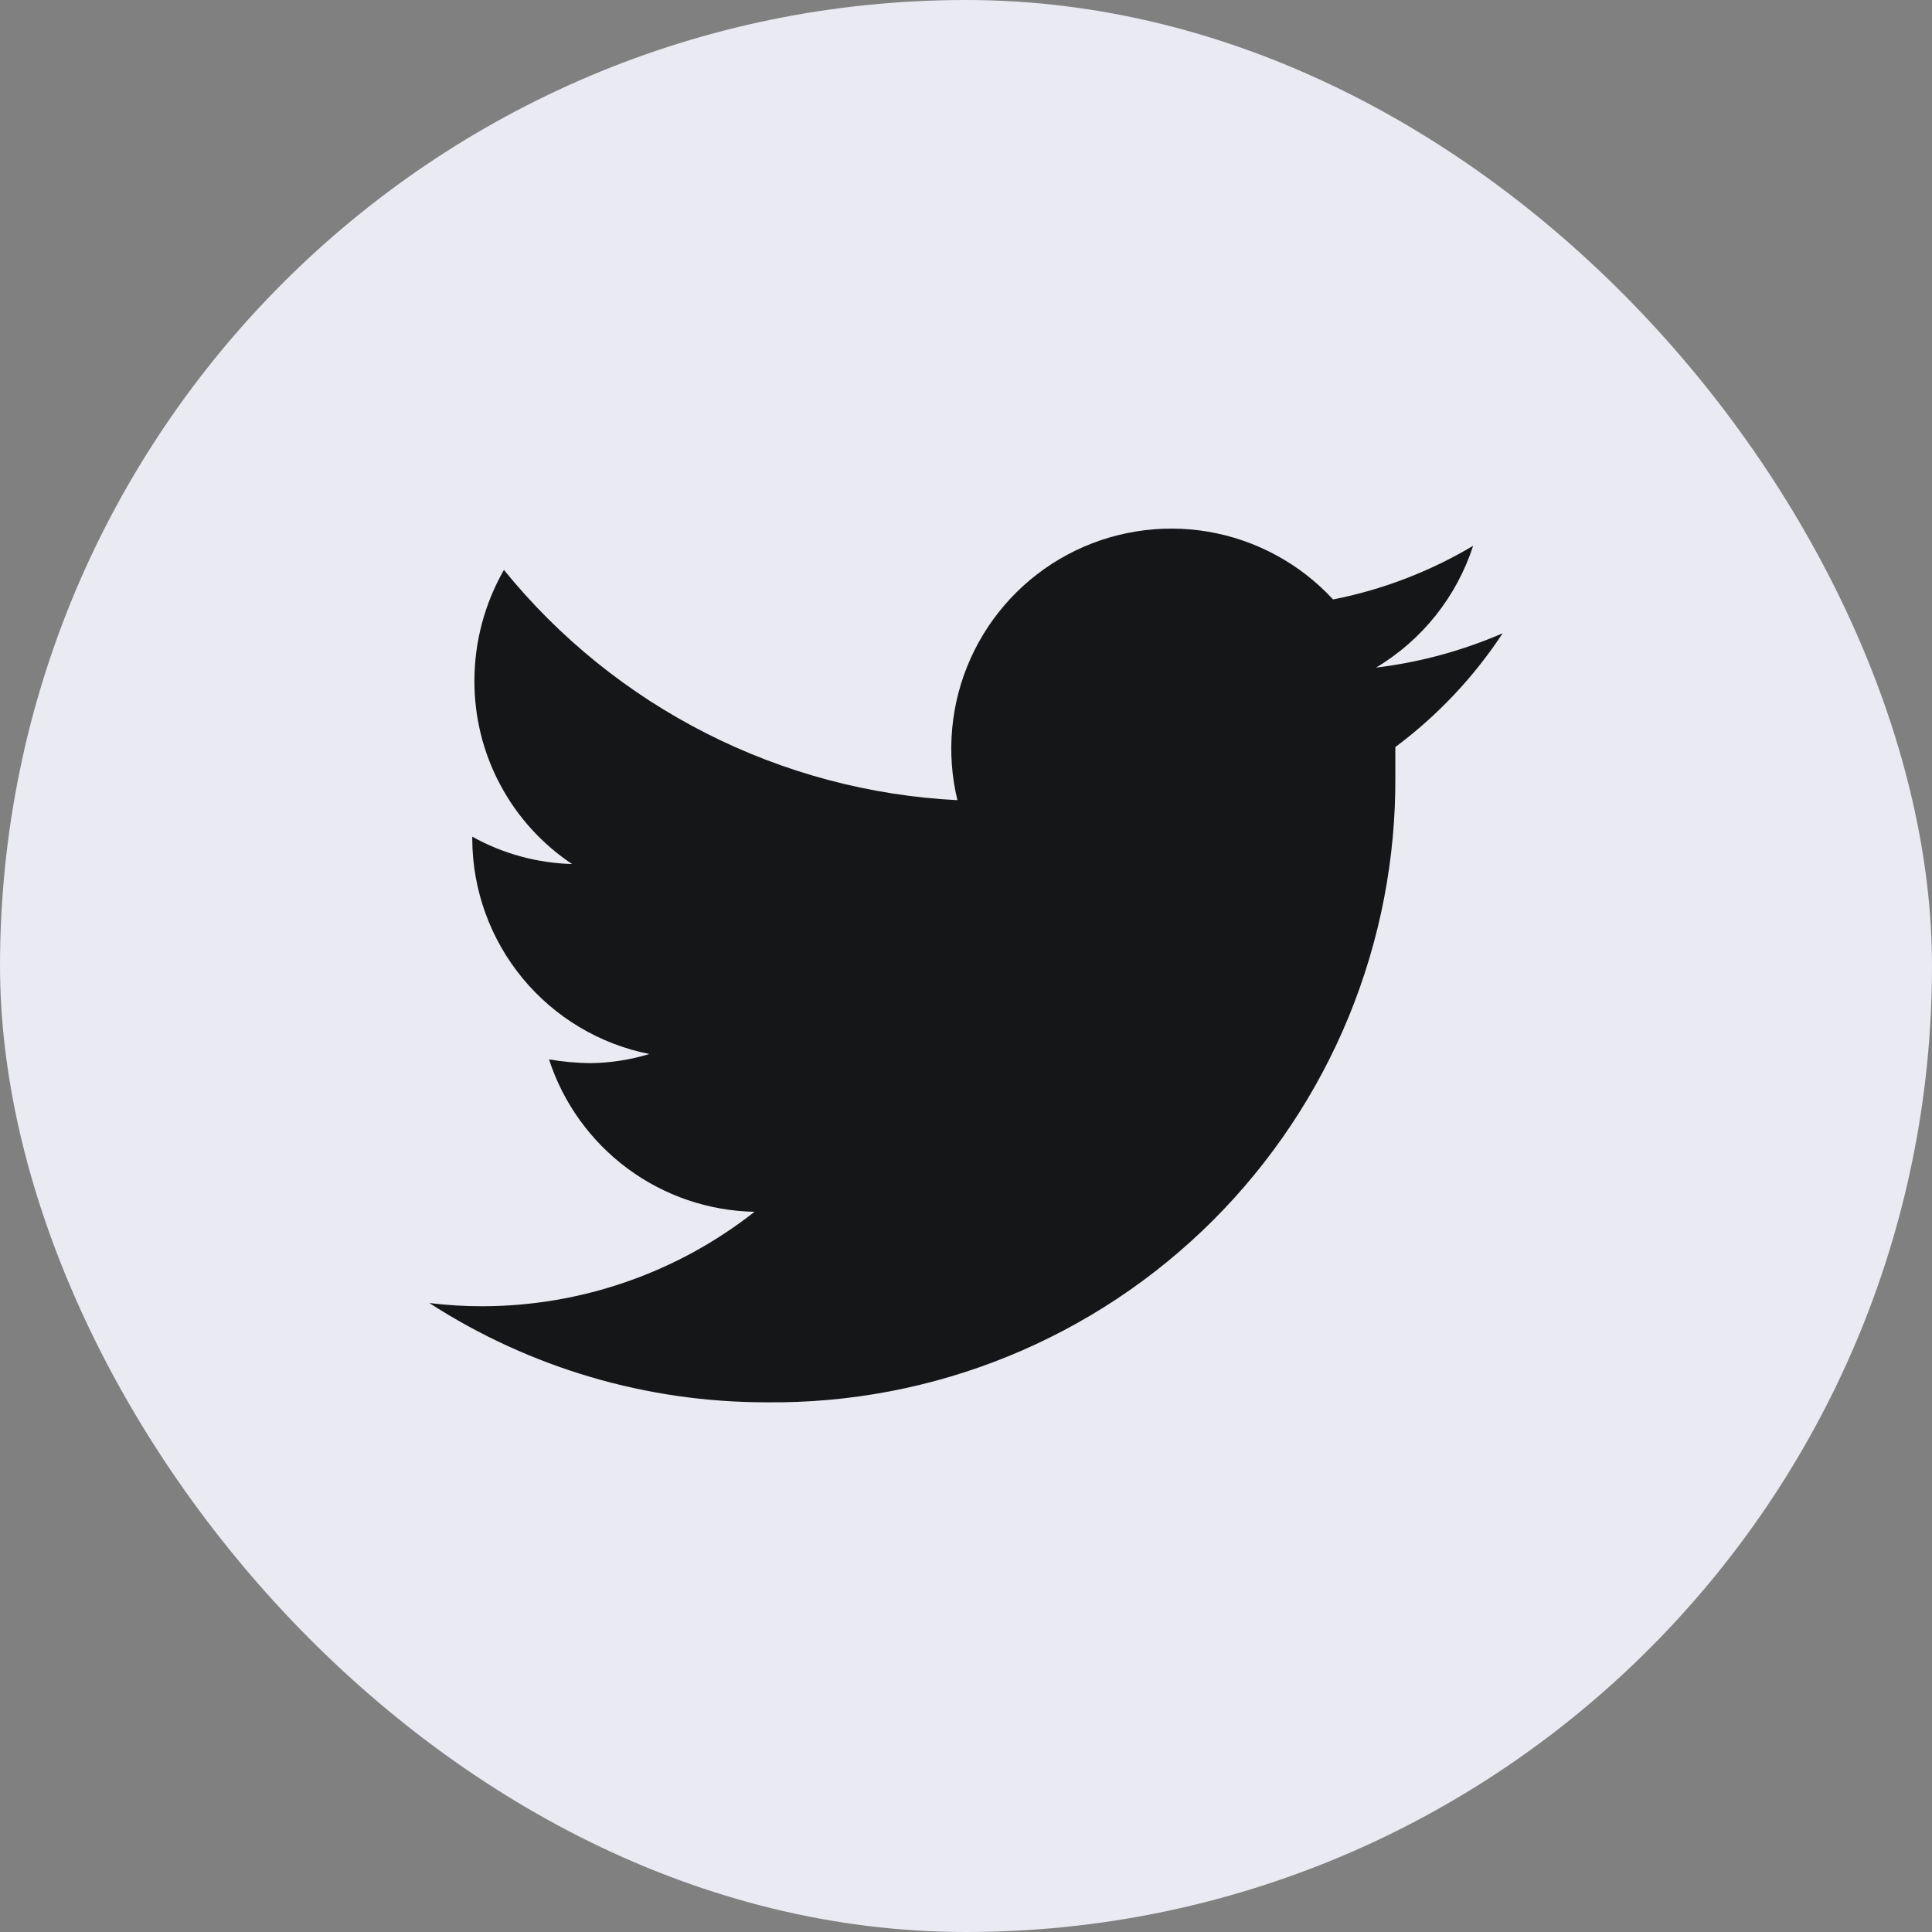
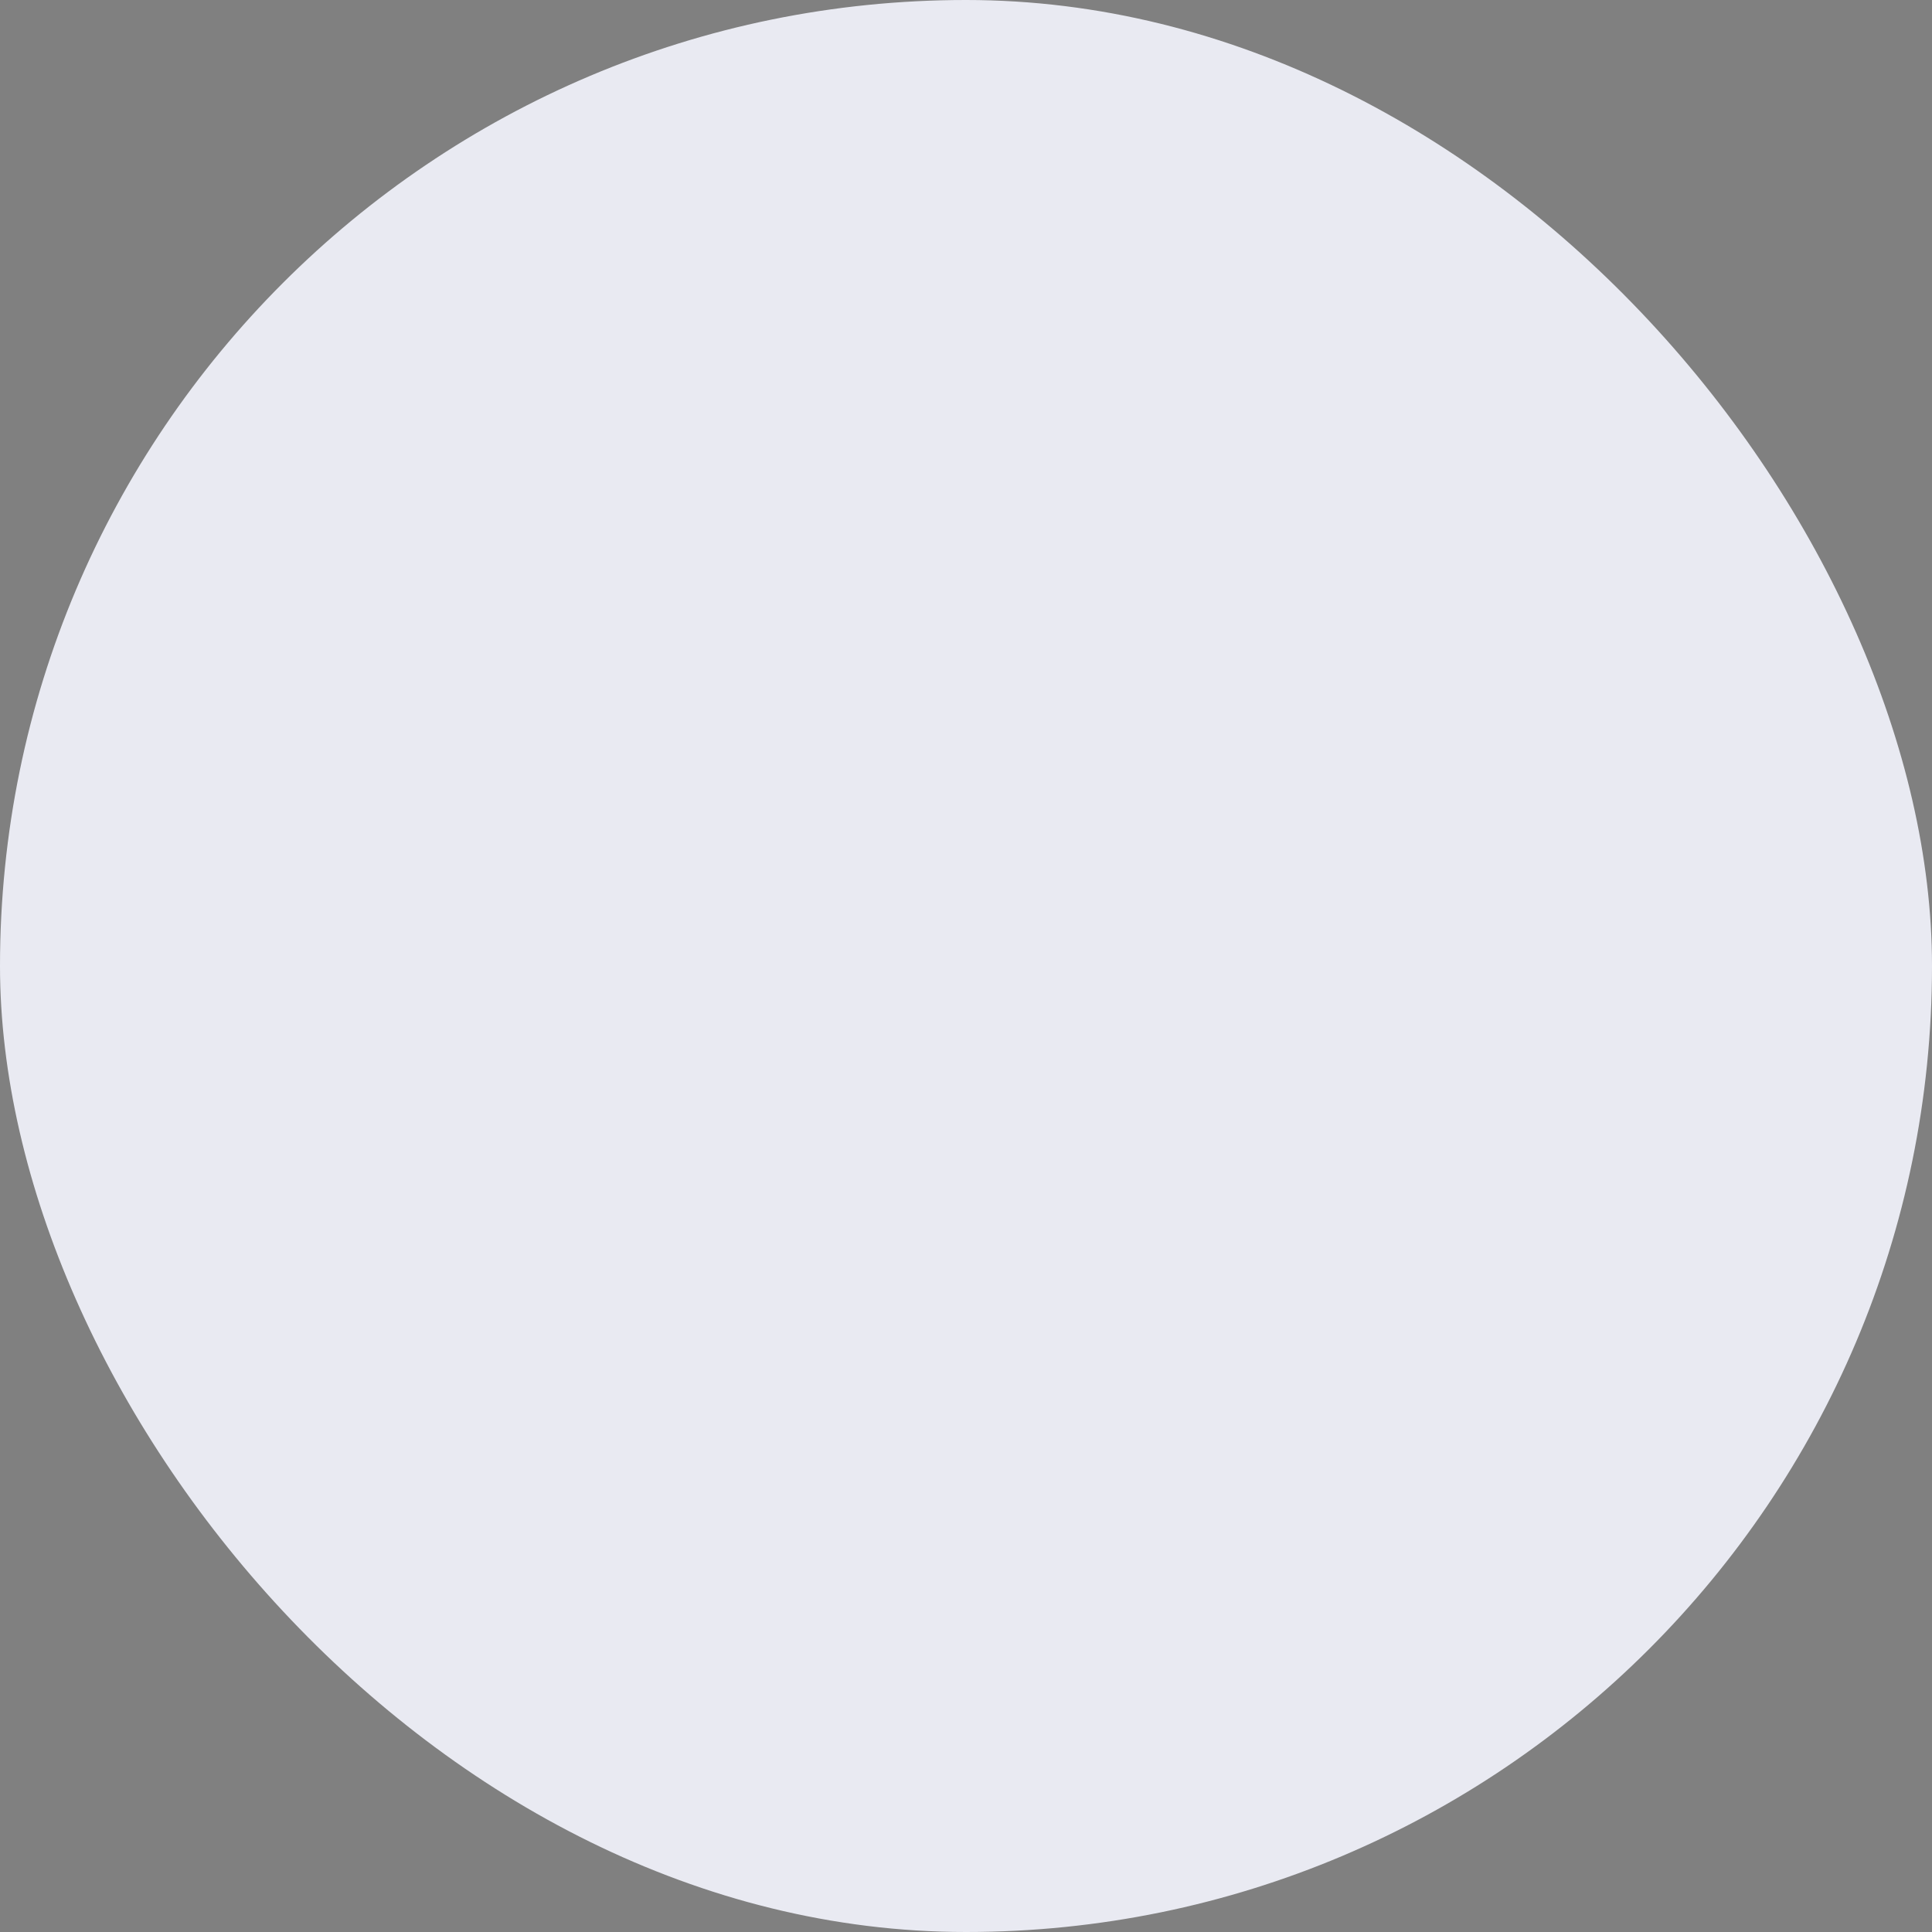
<svg xmlns="http://www.w3.org/2000/svg" width="36" height="36" viewBox="0 0 36 36" fill="none">
  <rect x="0" y="0" width="36" height="36" fill="#808080" stroke="none" />
  <rect width="36" height="36" rx="18" fill="#E9EAF2" />
-   <path d="M28 11.8C27.248 12.126 26.453 12.342 25.64 12.44C26.498 11.928 27.141 11.121 27.45 10.17C26.644 10.65 25.761 10.989 24.84 11.17C24.224 10.503 23.405 10.059 22.51 9.907C21.615 9.756 20.695 9.906 19.894 10.333C19.093 10.761 18.457 11.443 18.085 12.271C17.713 13.099 17.627 14.028 17.84 14.91C16.209 14.828 14.614 14.403 13.159 13.664C11.703 12.925 10.419 11.888 9.39 10.62C9.029 11.25 8.84 11.964 8.84 12.69C8.839 13.365 9.004 14.029 9.322 14.624C9.639 15.219 10.099 15.726 10.66 16.1C10.008 16.082 9.37 15.908 8.8 15.59V15.64C8.805 16.585 9.136 17.499 9.737 18.228C10.339 18.957 11.173 19.456 12.1 19.64C11.743 19.749 11.373 19.806 11 19.81C10.742 19.807 10.484 19.784 10.23 19.74C10.494 20.553 11.005 21.263 11.691 21.772C12.377 22.281 13.206 22.564 14.06 22.58C12.617 23.715 10.836 24.335 9 24.34C8.666 24.341 8.332 24.321 8 24.28C9.874 25.491 12.059 26.133 14.29 26.13C15.83 26.146 17.357 25.855 18.783 25.274C20.209 24.693 21.505 23.834 22.595 22.747C23.685 21.659 24.548 20.366 25.133 18.941C25.717 17.517 26.012 15.99 26 14.45C26 14.28 26 14.1 26 13.92C26.785 13.335 27.462 12.618 28 11.8Z" fill="#151618" />
</svg>